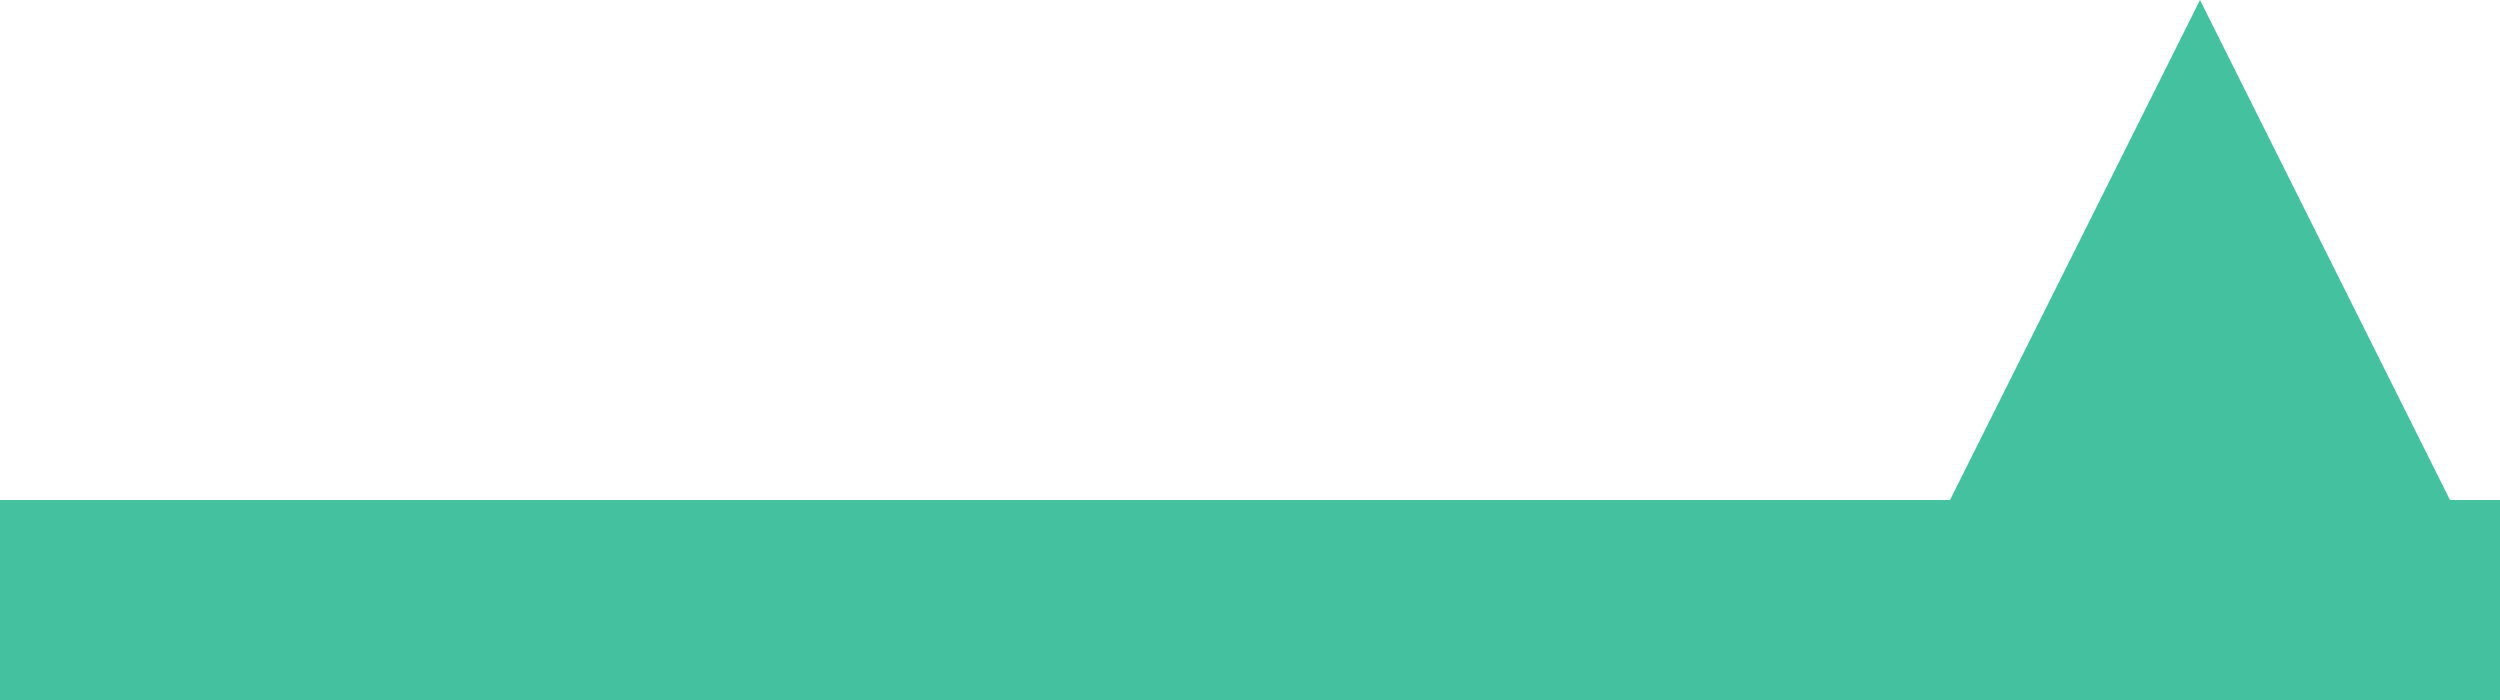
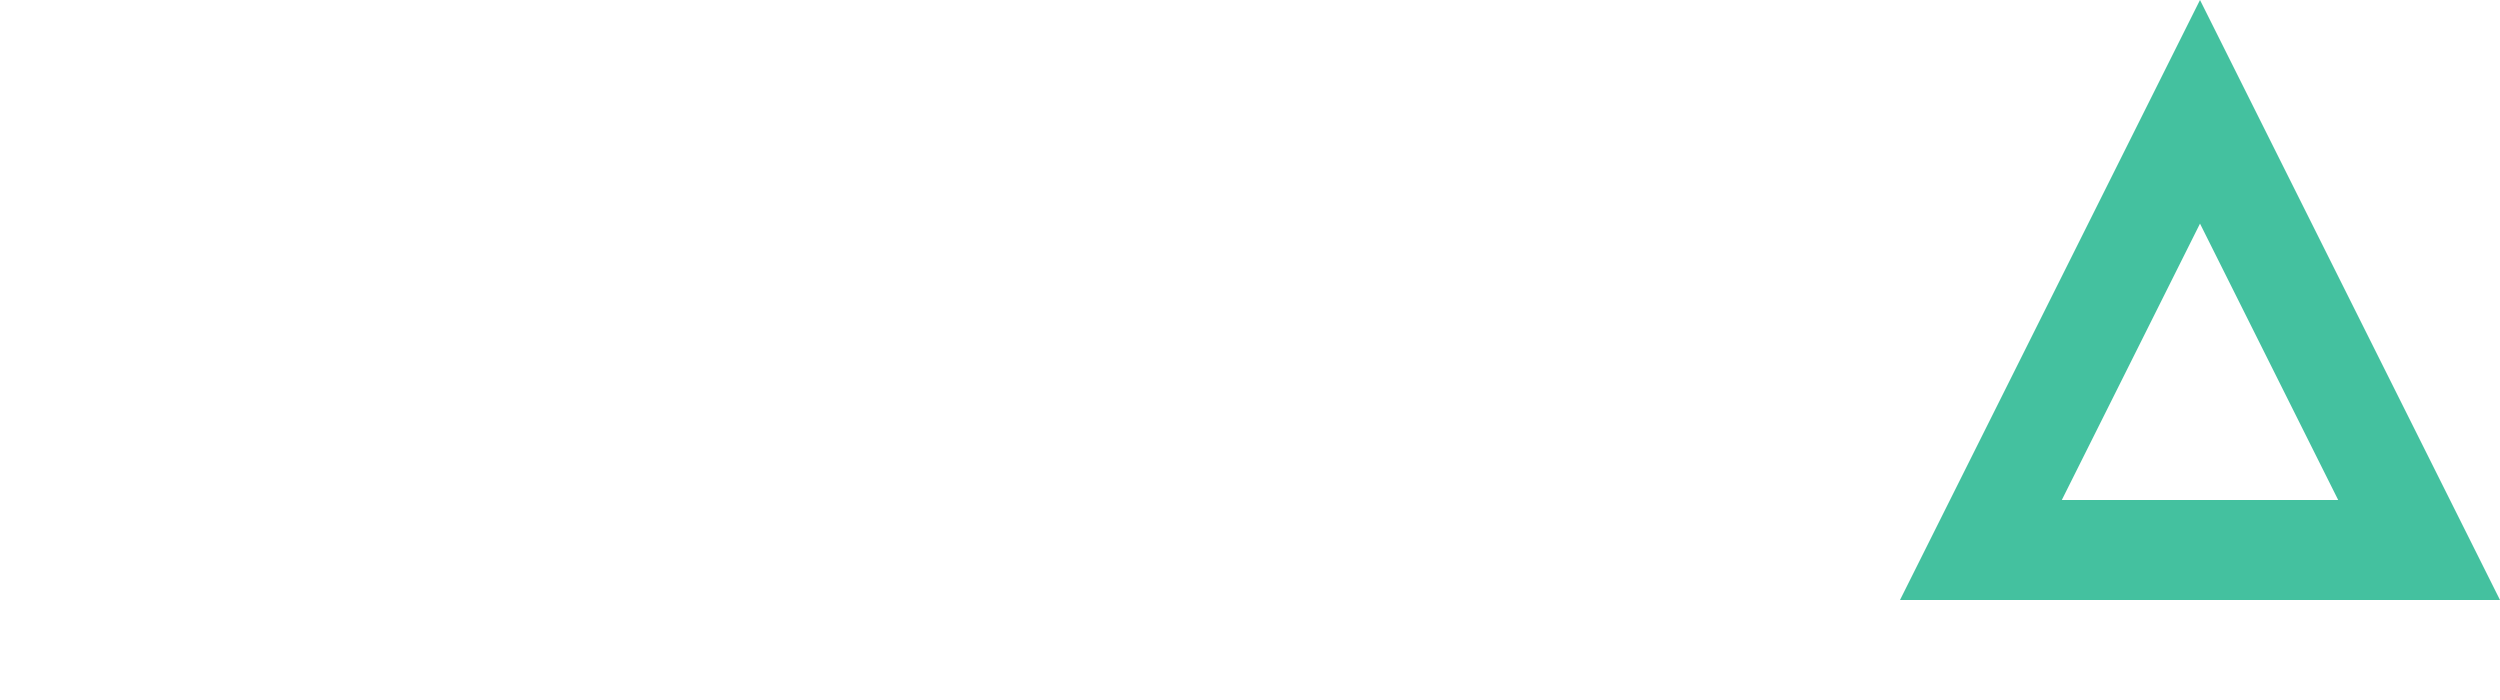
<svg xmlns="http://www.w3.org/2000/svg" width="25" height="7" viewBox="0 0 25 7">
  <g id="グループ_80" data-name="グループ 80" transform="translate(-326 -721)">
-     <path id="パス_7" data-name="パス 7" d="M0,0H25" transform="translate(326 727)" fill="none" stroke="#44c19f" stroke-width="2" />
    <g id="多角形_1" data-name="多角形 1" transform="translate(345 721)" fill="#44c19f">
-       <path d="M 5.191 5.5 L 0.809 5.5 L 3 1.118 L 5.191 5.5 Z" stroke="none" />
      <path d="M 3 2.236 L 1.618 5 L 4.382 5 L 3 2.236 M 3 0 L 6 6 L 0 6 L 3 0 Z" stroke="none" fill="#44c19f" />
    </g>
  </g>
</svg>